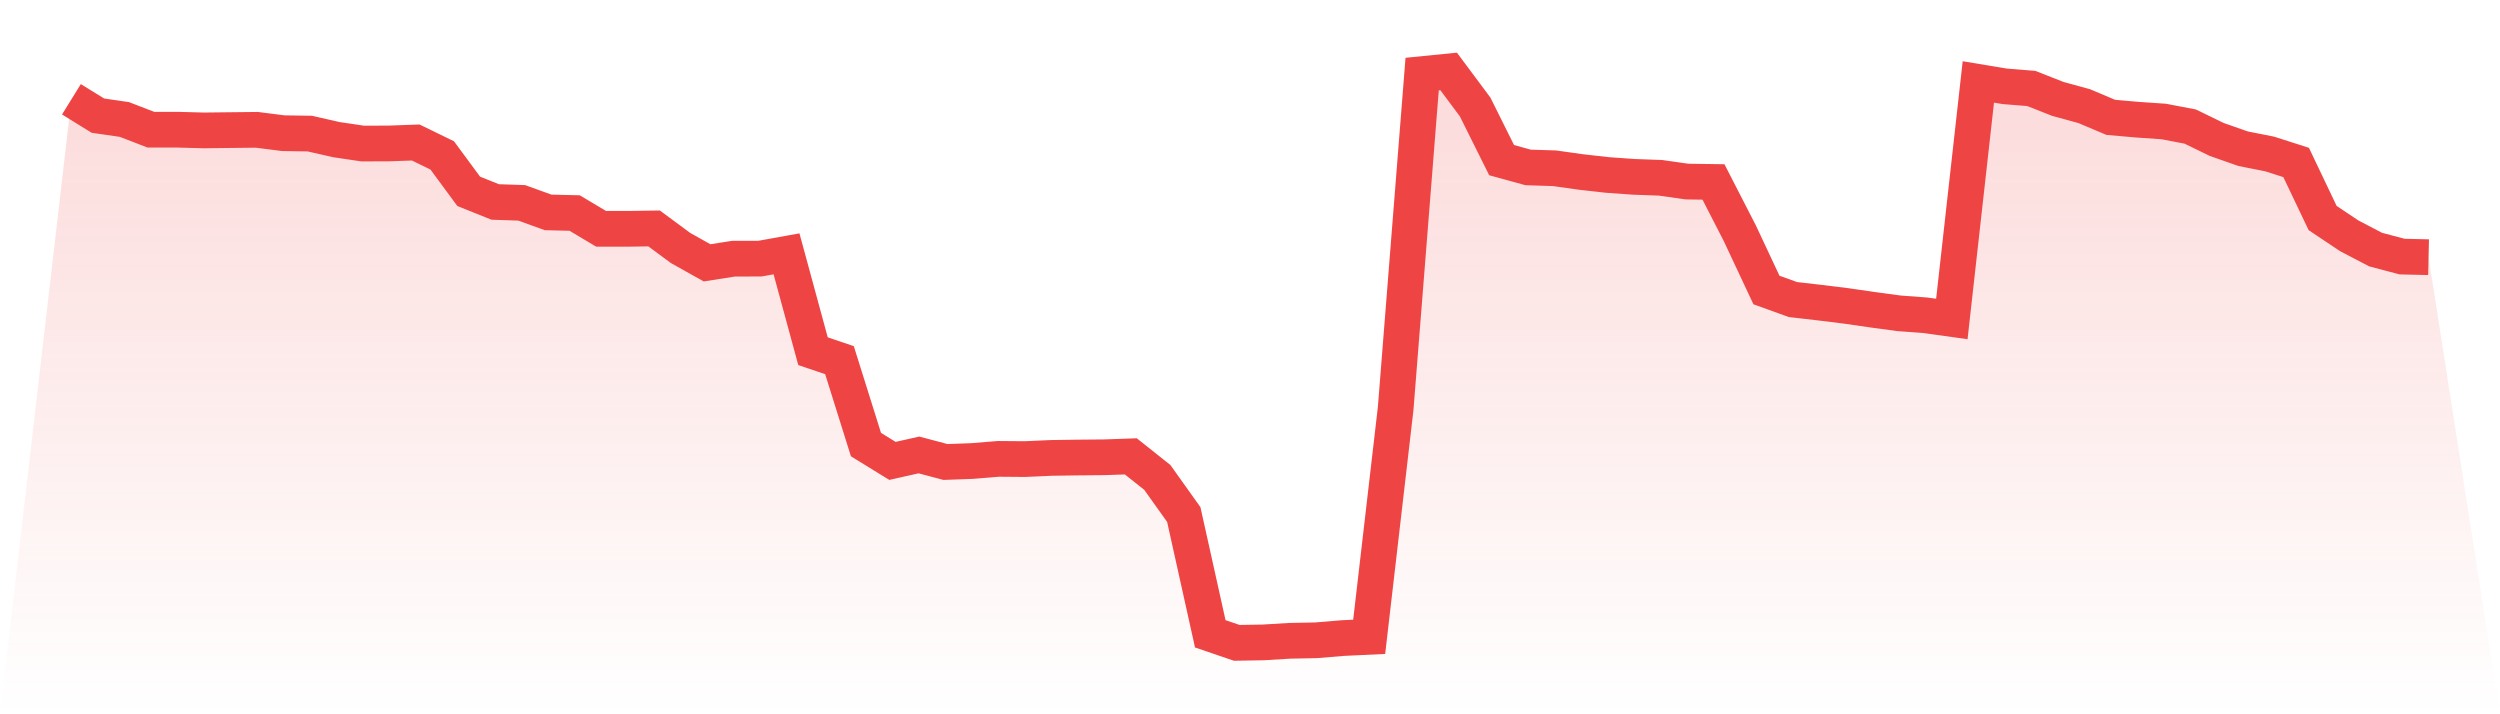
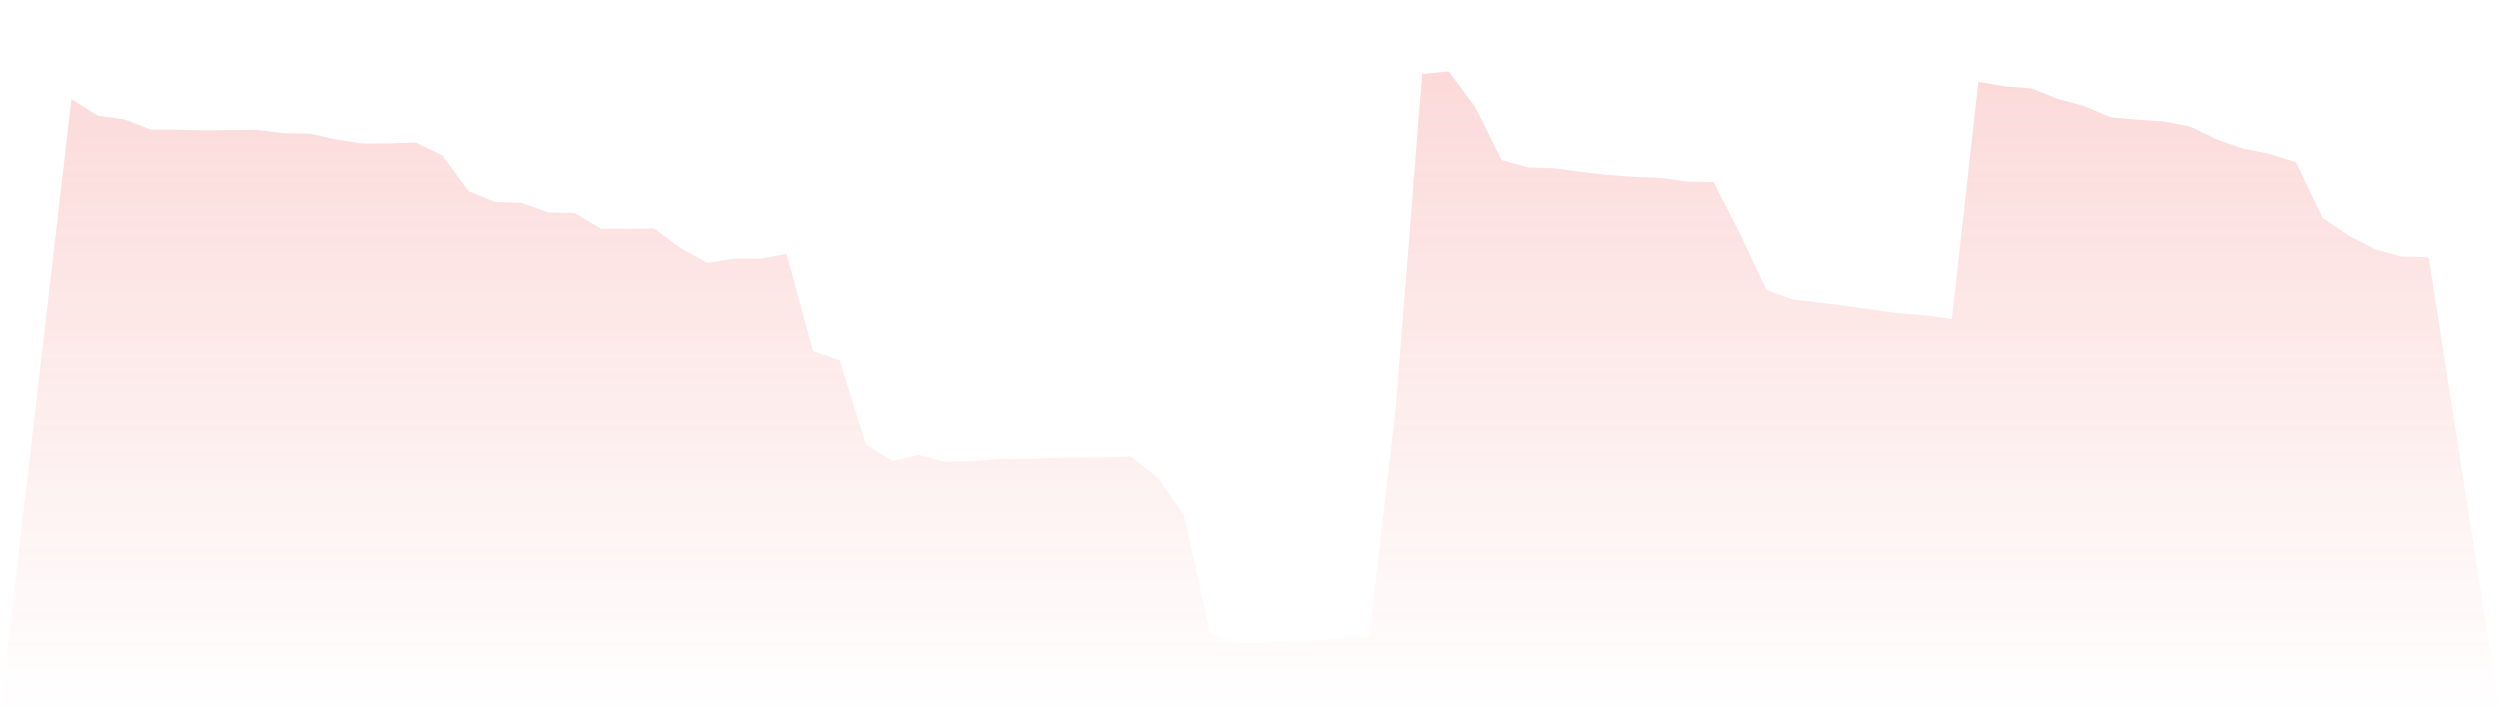
<svg xmlns="http://www.w3.org/2000/svg" viewBox="0 0 140 40">
  <defs>
    <linearGradient id="gradient" x1="0" x2="0" y1="0" y2="1">
      <stop offset="0%" stop-color="#ef4444" stop-opacity="0.2" />
      <stop offset="100%" stop-color="#ef4444" stop-opacity="0" />
    </linearGradient>
  </defs>
  <path d="M4,5.56 L4,5.56 L5.483,6.476 L6.966,6.691 L8.449,7.263 L9.933,7.263 L11.416,7.303 L12.899,7.286 L14.382,7.27 L15.865,7.459 L17.348,7.481 L18.831,7.819 L20.315,8.039 L21.798,8.033 L23.281,7.98 L24.764,8.702 L26.247,10.714 L27.73,11.31 L29.213,11.359 L30.697,11.895 L32.18,11.93 L33.663,12.814 L35.146,12.814 L36.629,12.792 L38.112,13.888 L39.596,14.719 L41.079,14.486 L42.562,14.483 L44.045,14.215 L45.528,19.667 L47.011,20.169 L48.494,24.897 L49.978,25.81 L51.461,25.477 L52.944,25.871 L54.427,25.818 L55.91,25.697 L57.393,25.709 L58.876,25.643 L60.36,25.621 L61.843,25.608 L63.326,25.556 L64.809,26.735 L66.292,28.815 L67.775,35.493 L69.258,36 L70.742,35.975 L72.225,35.885 L73.708,35.856 L75.191,35.732 L76.674,35.662 L78.157,22.878 L79.64,4.149 L81.124,4 L82.607,5.989 L84.09,8.967 L85.573,9.376 L87.056,9.423 L88.539,9.632 L90.022,9.799 L91.506,9.904 L92.989,9.957 L94.472,10.168 L95.955,10.189 L97.438,13.078 L98.921,16.24 L100.404,16.775 L101.888,16.946 L103.371,17.129 L104.854,17.344 L106.337,17.545 L107.82,17.655 L109.303,17.863 L110.787,4.589 L112.27,4.835 L113.753,4.954 L115.236,5.538 L116.719,5.945 L118.202,6.572 L119.685,6.702 L121.169,6.804 L122.652,7.087 L124.135,7.809 L125.618,8.329 L127.101,8.623 L128.584,9.098 L130.067,12.209 L131.551,13.202 L133.034,13.977 L134.517,14.369 L136,14.403 L140,40 L0,40 z" fill="url(#gradient)" />
-   <path d="M4,5.56 L4,5.56 L5.483,6.476 L6.966,6.691 L8.449,7.263 L9.933,7.263 L11.416,7.303 L12.899,7.286 L14.382,7.27 L15.865,7.459 L17.348,7.481 L18.831,7.819 L20.315,8.039 L21.798,8.033 L23.281,7.98 L24.764,8.702 L26.247,10.714 L27.73,11.31 L29.213,11.359 L30.697,11.895 L32.18,11.93 L33.663,12.814 L35.146,12.814 L36.629,12.792 L38.112,13.888 L39.596,14.719 L41.079,14.486 L42.562,14.483 L44.045,14.215 L45.528,19.667 L47.011,20.169 L48.494,24.897 L49.978,25.81 L51.461,25.477 L52.944,25.871 L54.427,25.818 L55.91,25.697 L57.393,25.709 L58.876,25.643 L60.36,25.621 L61.843,25.608 L63.326,25.556 L64.809,26.735 L66.292,28.815 L67.775,35.493 L69.258,36 L70.742,35.975 L72.225,35.885 L73.708,35.856 L75.191,35.732 L76.674,35.662 L78.157,22.878 L79.64,4.149 L81.124,4 L82.607,5.989 L84.09,8.967 L85.573,9.376 L87.056,9.423 L88.539,9.632 L90.022,9.799 L91.506,9.904 L92.989,9.957 L94.472,10.168 L95.955,10.189 L97.438,13.078 L98.921,16.24 L100.404,16.775 L101.888,16.946 L103.371,17.129 L104.854,17.344 L106.337,17.545 L107.82,17.655 L109.303,17.863 L110.787,4.589 L112.27,4.835 L113.753,4.954 L115.236,5.538 L116.719,5.945 L118.202,6.572 L119.685,6.702 L121.169,6.804 L122.652,7.087 L124.135,7.809 L125.618,8.329 L127.101,8.623 L128.584,9.098 L130.067,12.209 L131.551,13.202 L133.034,13.977 L134.517,14.369 L136,14.403" fill="none" stroke="#ef4444" stroke-width="2" />
</svg>